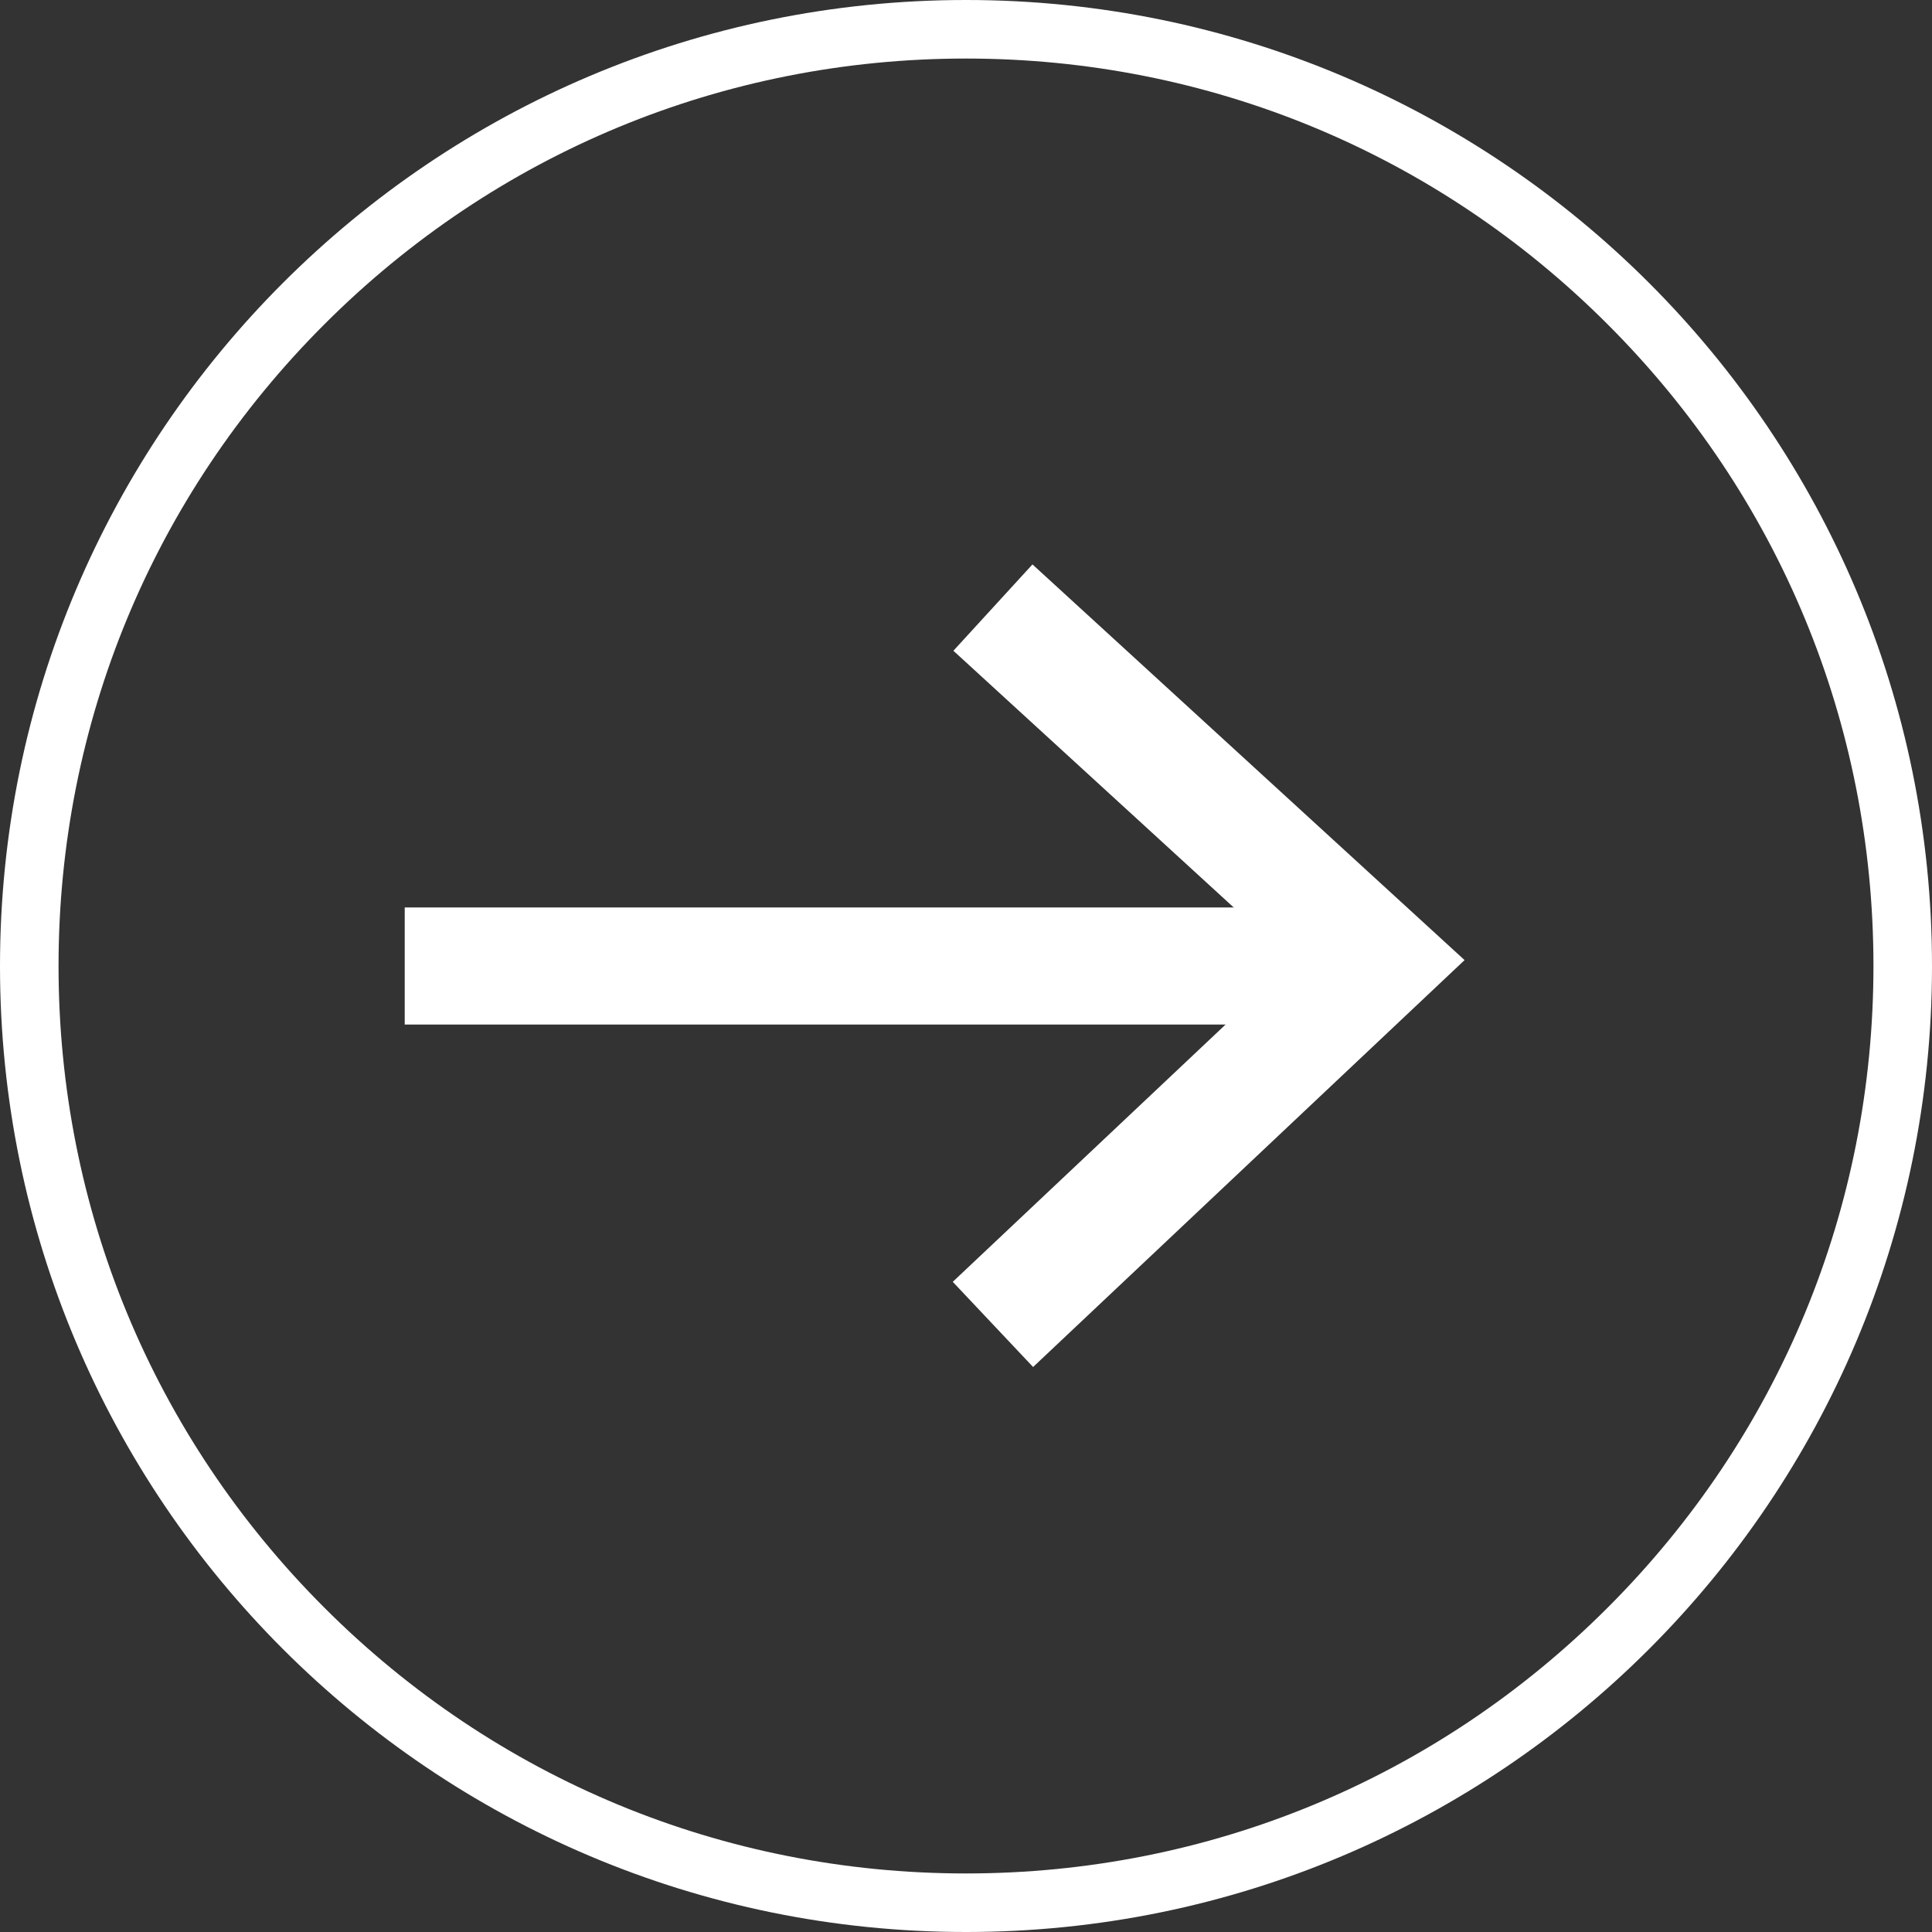
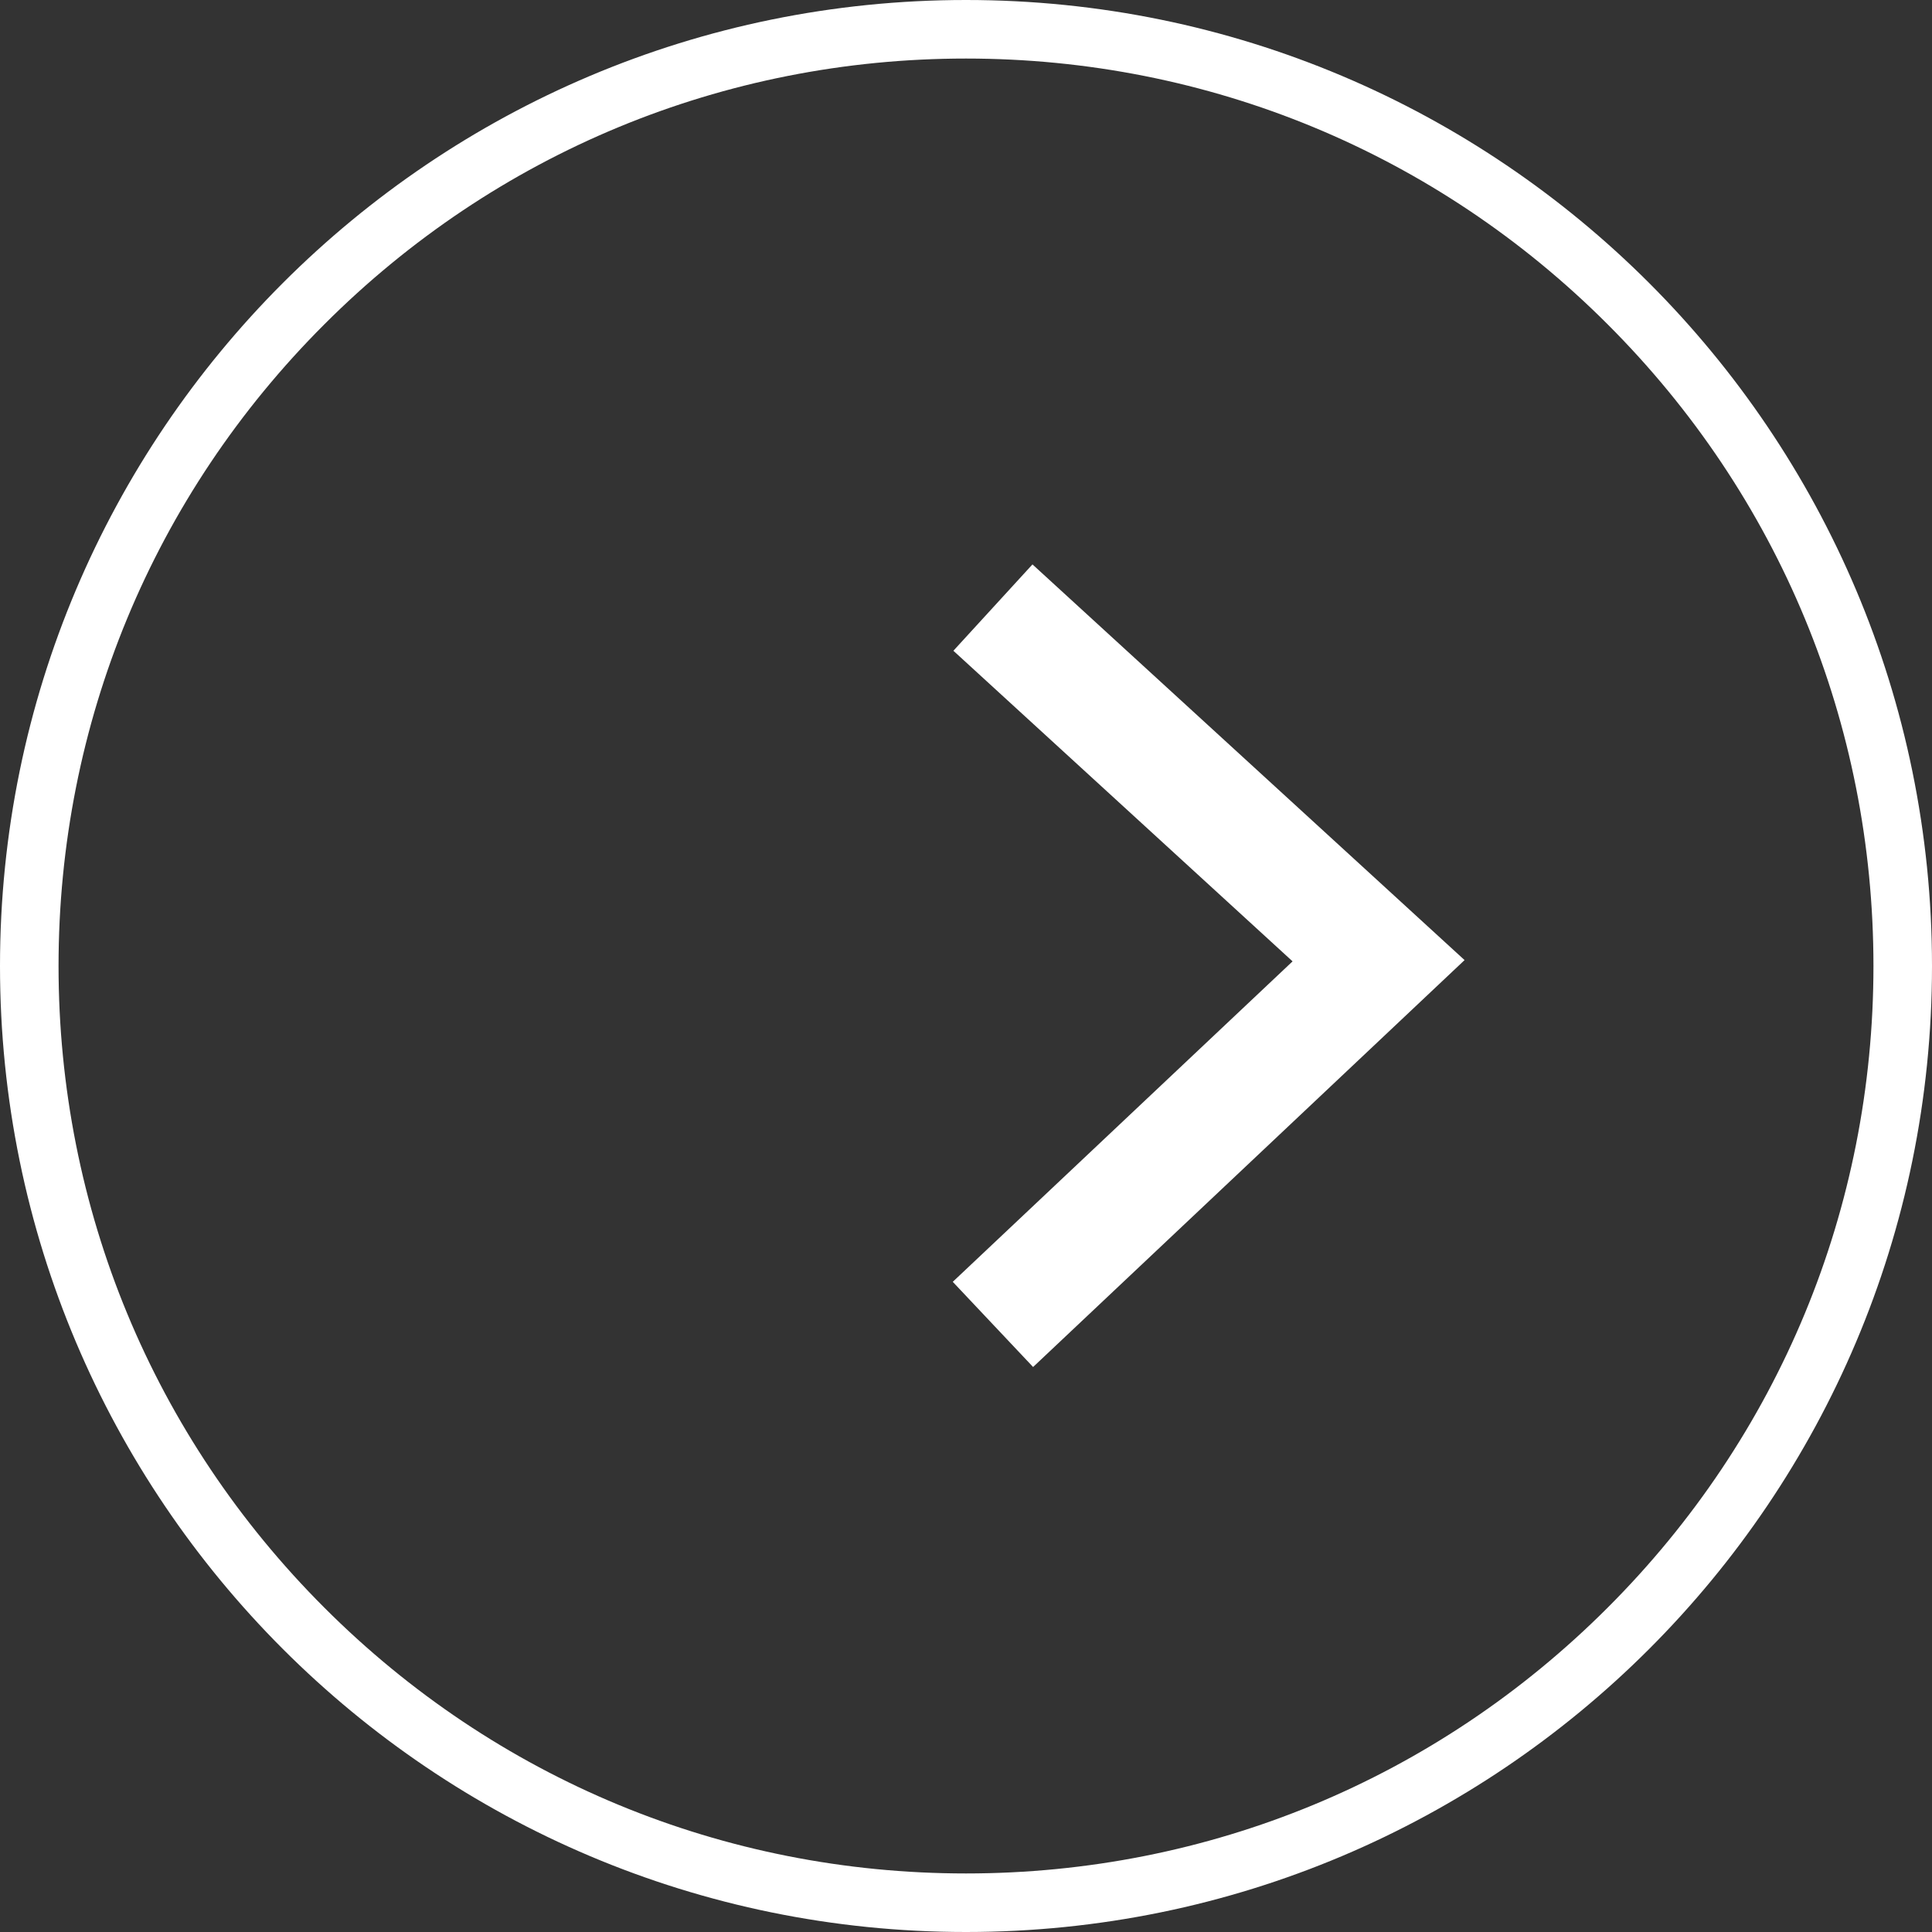
<svg xmlns="http://www.w3.org/2000/svg" width="33" height="33" viewBox="0 0 33 33">
  <rect x="0" y="0" width="33" height="33" fill="#333333" stroke="none" />
  <g id="right_arrow" transform="translate(-1437 -620)">
    <g id="Path_3715" data-name="Path 3715" transform="translate(1437 620)" fill="none">
-       <path d="M16.5,0A16.5,16.5,0,1,1,0,16.5,16.5,16.5,0,0,1,16.5,0Z" stroke="none" />
      <path d="M 16.5 1 C 12.36 1 8.467 2.612 5.54 5.54 C 2.612 8.467 1 12.36 1 16.5 C 1 20.64 2.612 24.533 5.54 27.46 C 8.467 30.388 12.36 32 16.5 32 C 20.64 32 24.533 30.388 27.46 27.46 C 30.388 24.533 32 20.64 32 16.5 C 32 12.36 30.388 8.467 27.46 5.54 C 24.533 2.612 20.64 1 16.5 1 M 16.5 0 C 25.613 0 33 7.387 33 16.5 C 33 25.613 25.613 33 16.5 33 C 7.387 33 0 25.613 0 16.5 C 0 7.387 7.387 0 16.5 0 Z" stroke="none" fill="#fff" />
    </g>
    <g id="Group_1" data-name="Group 1" transform="translate(1114.926 -1459.428)">
-       <path id="Path_1" data-name="Path 1" d="M326.987,2066.519h16.459" transform="translate(2 29.409)" fill="none" stroke="#fff" stroke-width="2" />
      <path id="Path_2" data-name="Path 2" d="M338.793,2059.135l6.587,6.032-6.587,6.212" transform="translate(0.241 30.671)" fill="none" stroke="#fff" stroke-width="2" />
    </g>
  </g>
</svg>